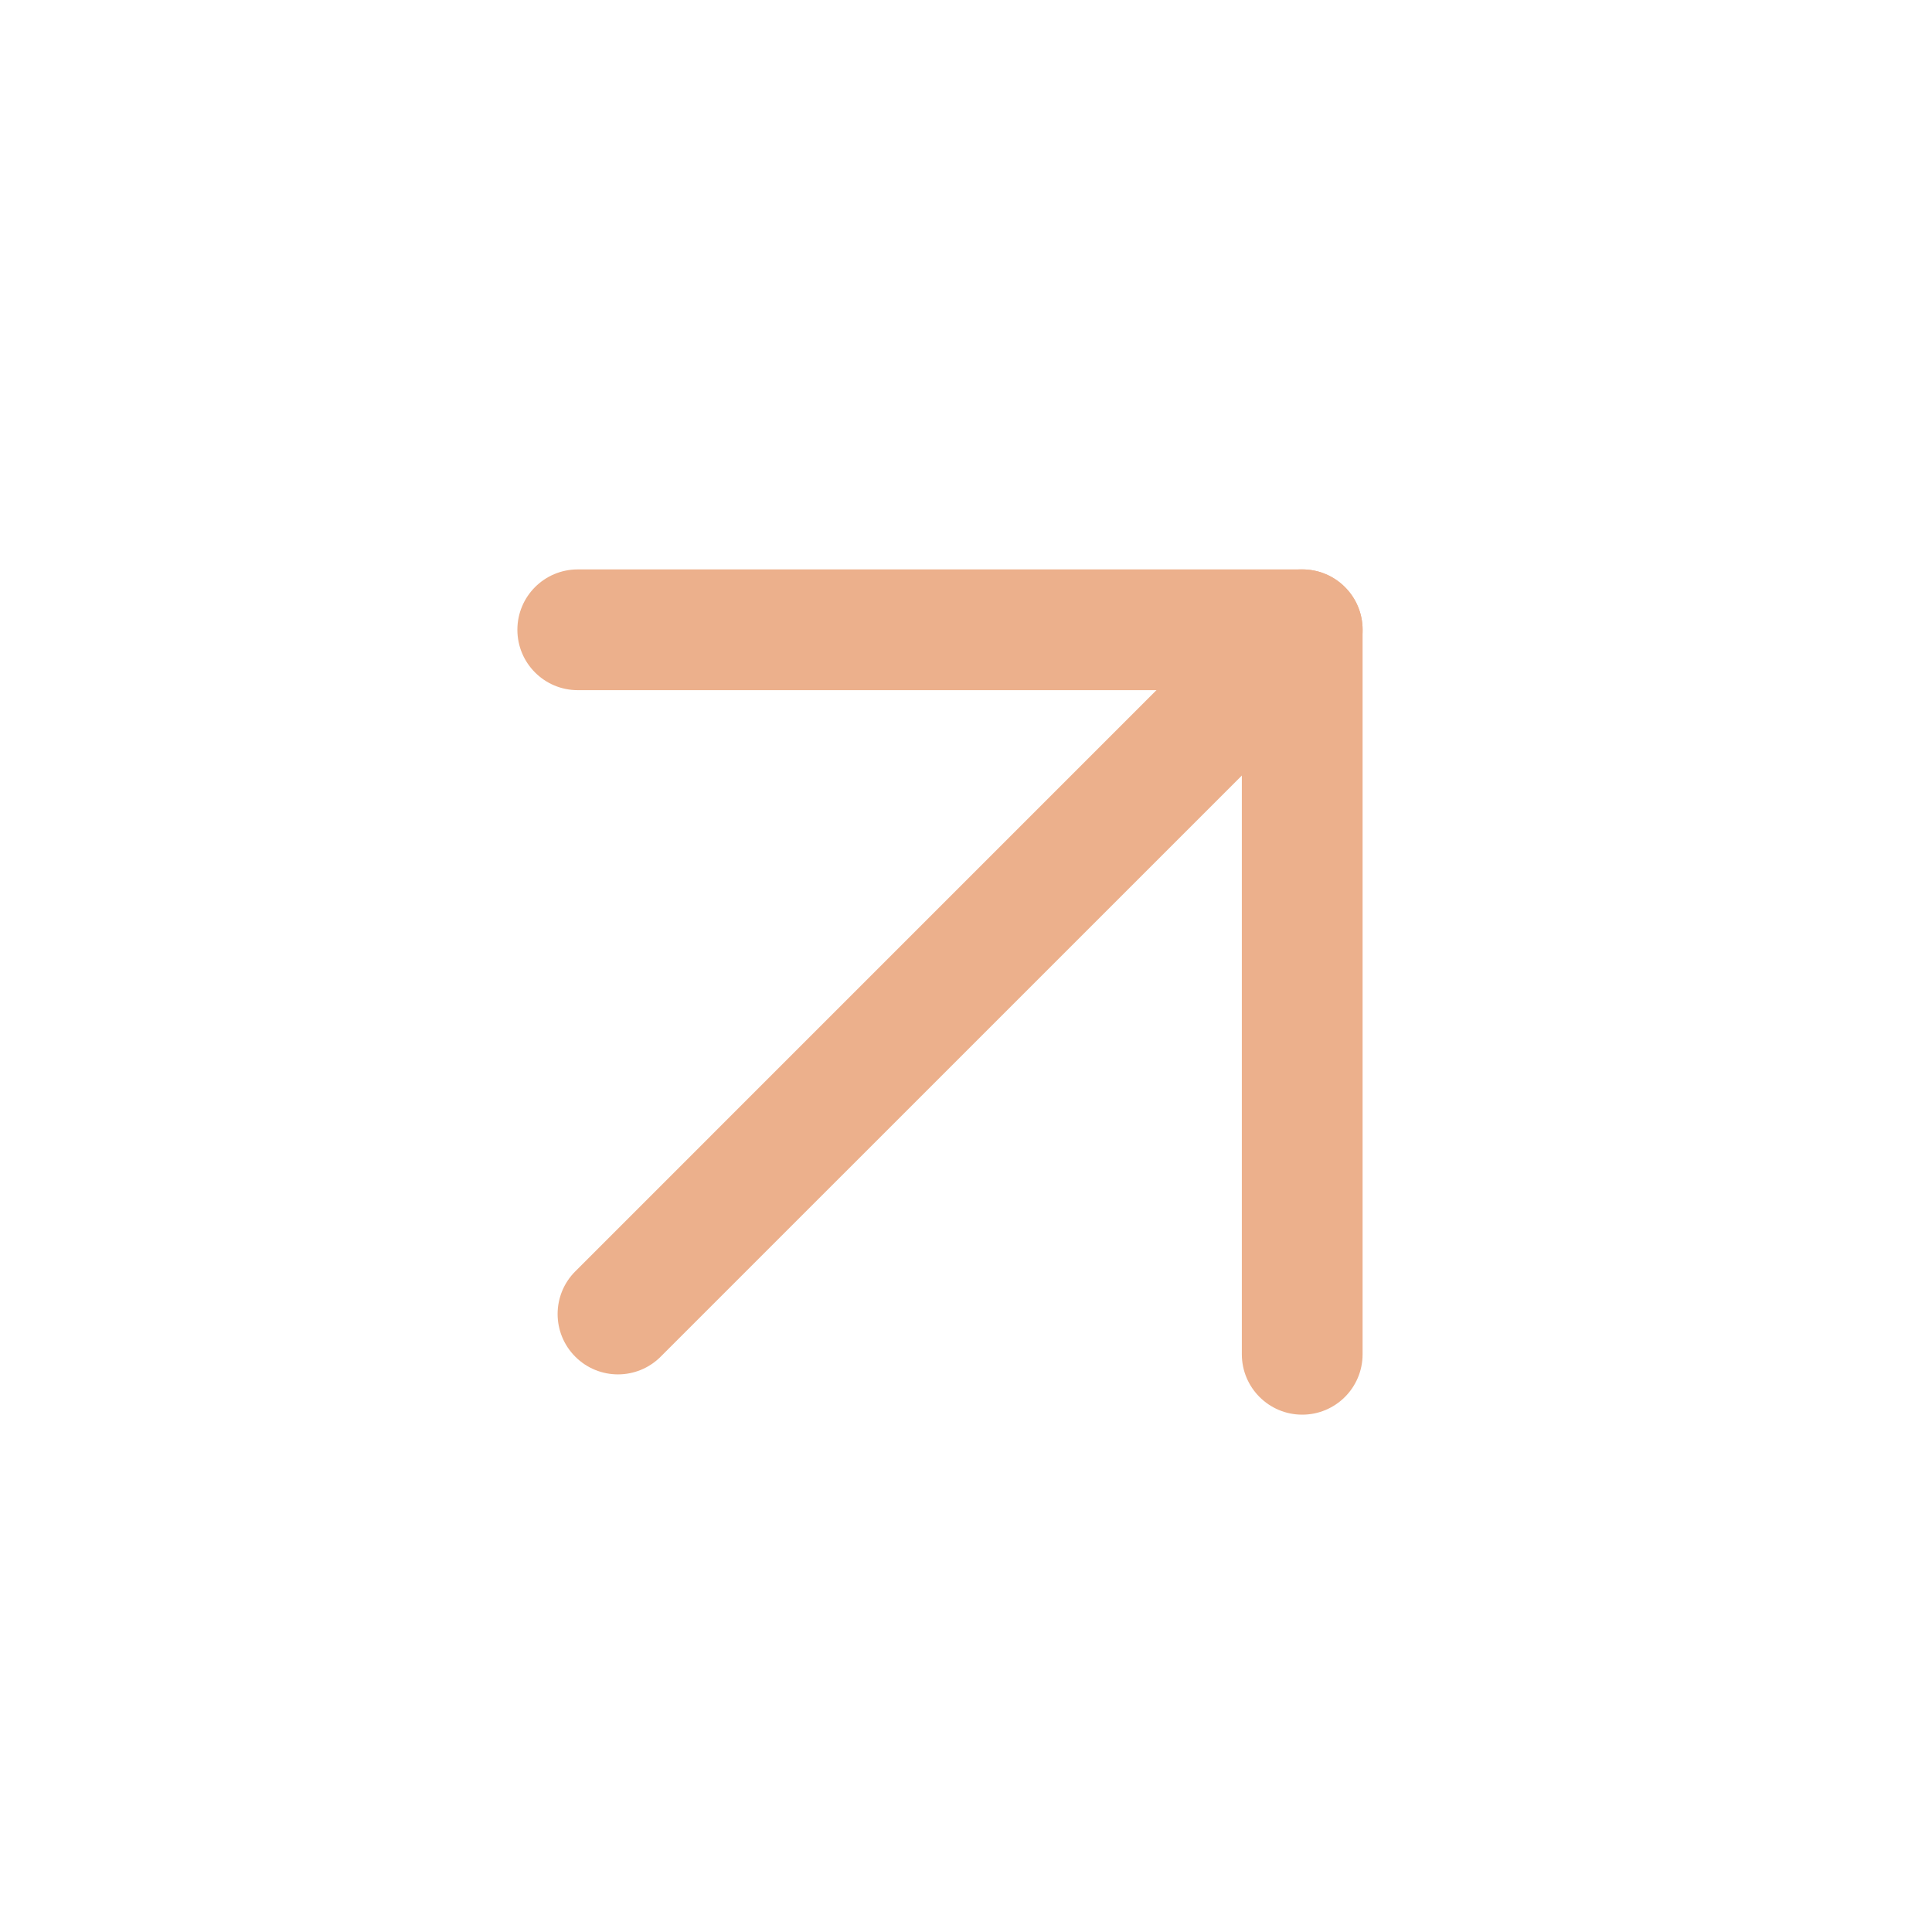
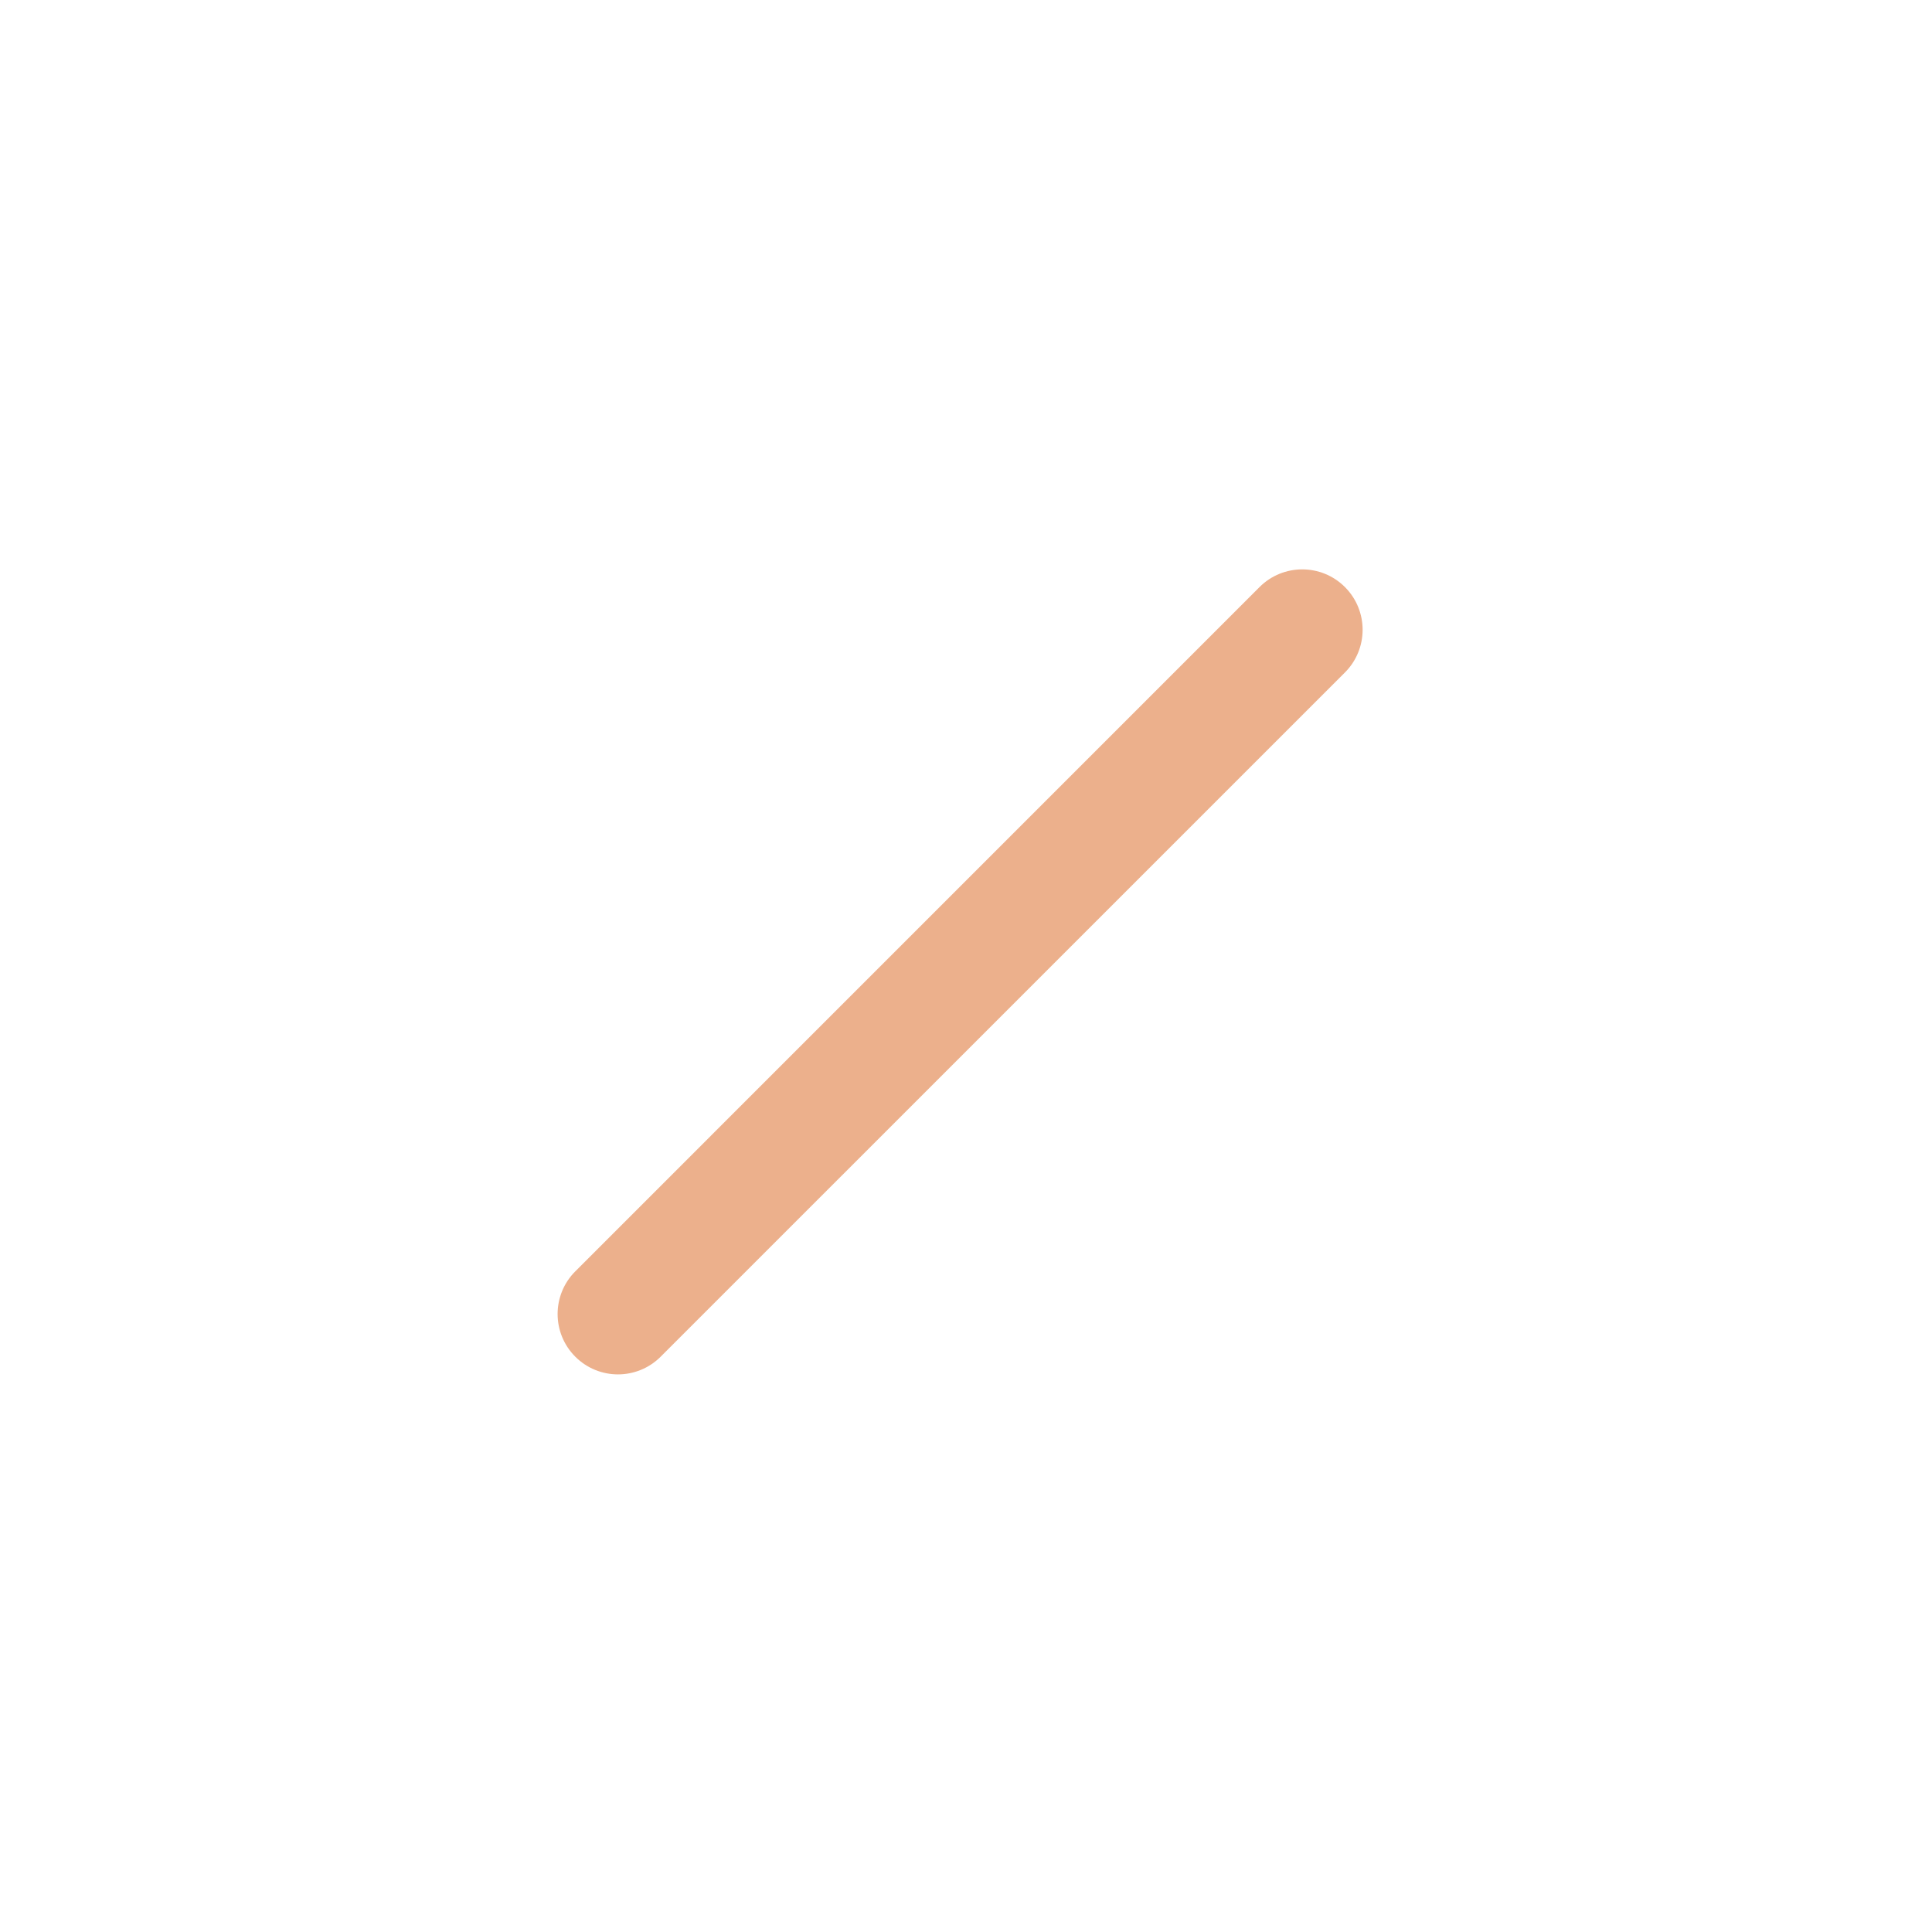
<svg xmlns="http://www.w3.org/2000/svg" width="44" height="44" viewBox="0 0 44 44" fill="none">
  <path d="M13.102 30.898C13.639 31.435 14.509 31.435 15.046 30.898L30.63 15.315C31.167 14.778 31.167 13.907 30.63 13.37C30.093 12.833 29.222 12.833 28.685 13.37L13.102 28.954C12.565 29.491 12.565 30.361 13.102 30.898Z" fill="#ECB08C" />
-   <path d="M29.657 32.218C30.417 32.218 31.032 31.602 31.032 30.843V14.343C31.032 13.583 30.417 12.968 29.657 12.968H13.158C12.398 12.968 11.783 13.583 11.783 14.343C11.783 15.102 12.398 15.718 13.158 15.718H28.282V30.843C28.282 31.602 28.898 32.218 29.657 32.218Z" fill="#ECB08C" />
</svg>